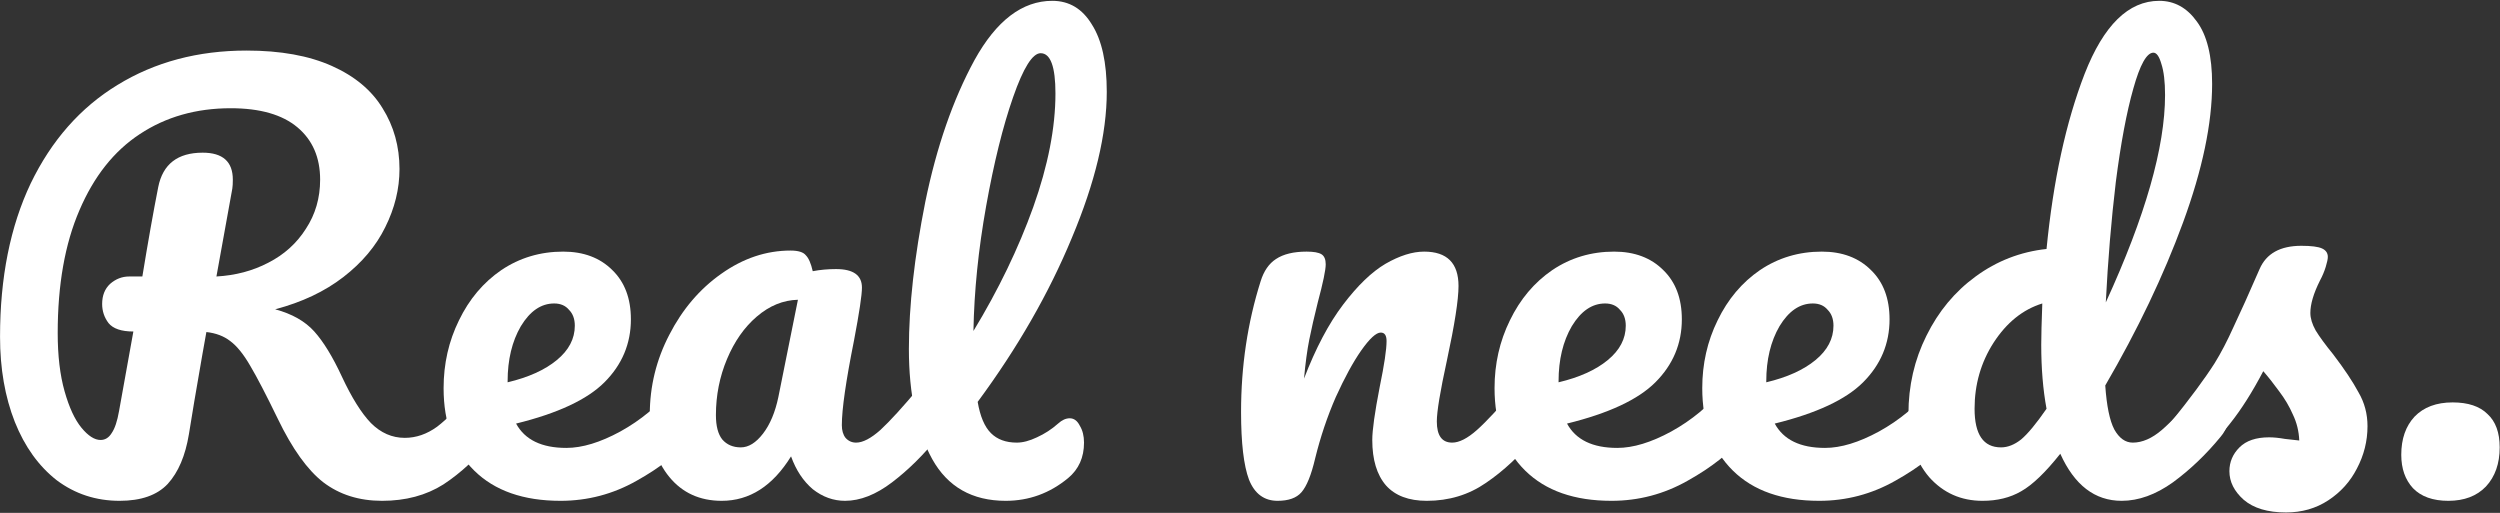
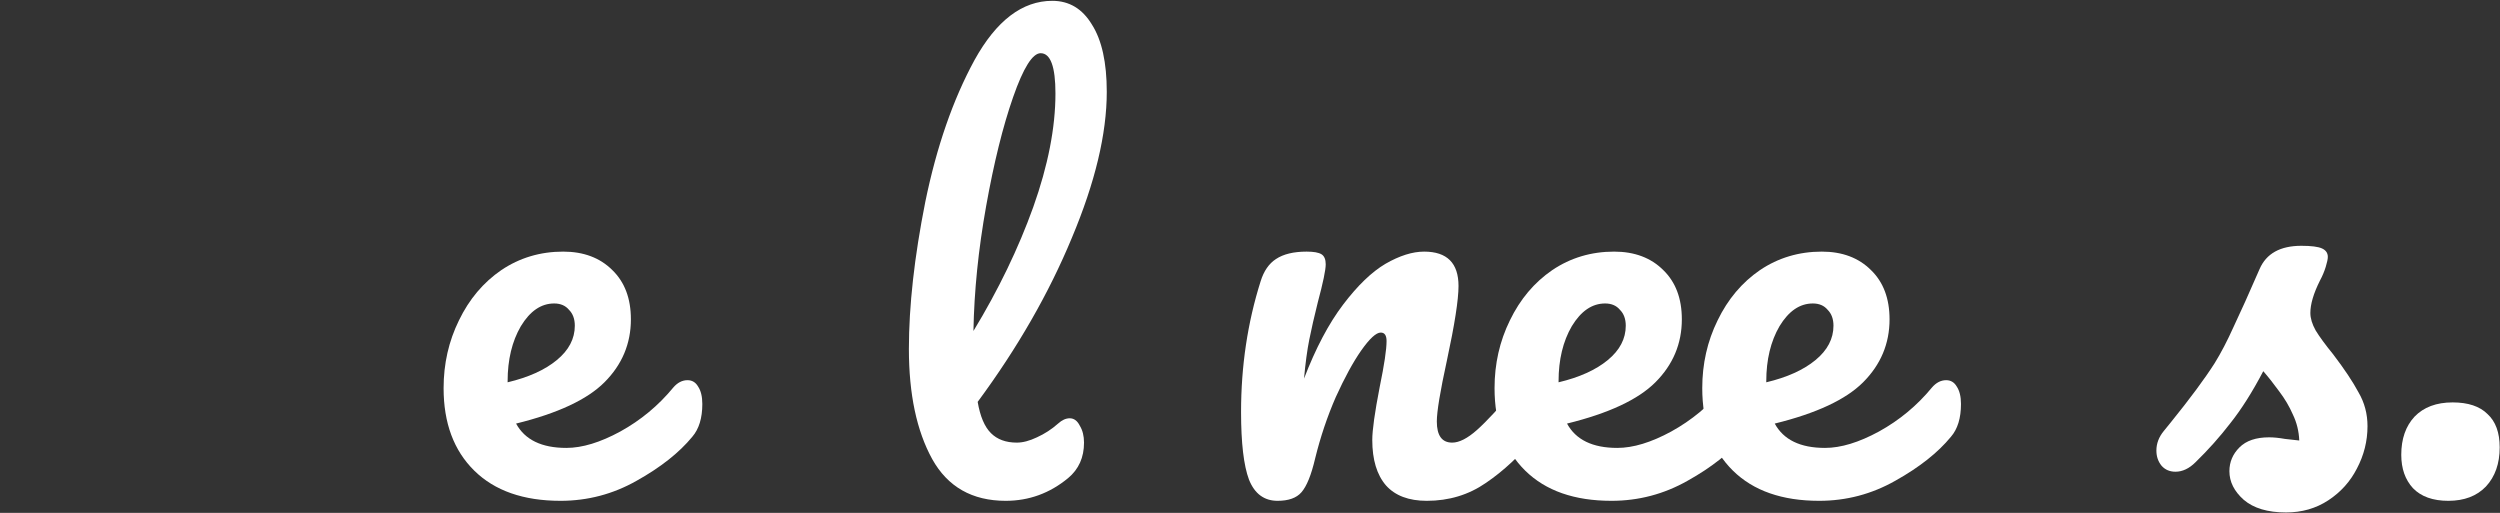
<svg xmlns="http://www.w3.org/2000/svg" width="1204" height="247" viewBox="0 0 1204 247" fill="none">
  <rect x="0" y="0" width="1204" height="247" fill="#333333" stroke="none" />
-   <path d="M235.97 183.097C238.178 183.097 239.877 184.117 241.066 186.155C242.425 188.194 243.105 190.996 243.105 194.564C243.105 201.189 241.491 206.455 238.263 210.362C230.109 220.215 221.87 227.859 213.547 233.295C205.223 238.561 195.37 241.194 183.989 241.194C172.947 241.194 163.519 238.221 155.705 232.276C148.06 226.33 140.756 216.138 133.791 201.698C128.185 190.147 123.768 181.653 120.541 176.217C117.313 170.612 114.086 166.62 110.858 164.241C107.8 161.863 103.978 160.419 99.392 159.91C98.712 163.477 96.758 174.689 93.531 193.545C92.172 202.038 91.323 207.219 90.983 209.088C89.284 219.45 85.887 227.434 80.79 233.04C75.694 238.476 67.965 241.194 57.603 241.194C46.221 241.194 36.114 237.882 27.28 231.256C18.617 224.462 11.907 215.118 7.15 203.227C2.394 191.166 0.016 177.491 0.016 162.203C0.016 133.664 4.942 109.033 14.795 88.308C24.817 67.583 38.747 51.785 56.584 40.913C74.59 29.872 95.315 24.351 118.757 24.351C135.065 24.351 148.74 26.814 159.782 31.74C170.823 36.666 178.977 43.461 184.243 52.125C189.679 60.788 192.397 70.556 192.397 81.428C192.397 90.941 190.104 100.284 185.517 109.457C181.101 118.46 174.391 126.445 165.387 133.409C156.384 140.374 145.427 145.555 132.517 148.953C140.671 151.161 146.956 154.728 151.373 159.655C155.79 164.581 160.206 171.801 164.623 181.314C169.379 191.506 174.051 198.98 178.638 203.737C183.394 208.493 188.83 210.872 194.945 210.872C200.381 210.872 205.562 209.088 210.489 205.521C215.415 201.783 221.616 195.498 229.09 186.665C231.128 184.286 233.422 183.097 235.97 183.097ZM64.228 159.655C58.452 159.655 54.46 158.296 52.252 155.578C50.213 152.86 49.194 149.802 49.194 146.405C49.194 142.328 50.468 139.1 53.016 136.722C55.734 134.344 58.792 133.155 62.189 133.155H68.559C71.278 116.507 73.826 102.153 76.204 90.092C78.412 79.05 85.547 73.529 97.608 73.529C107.291 73.529 112.132 77.861 112.132 86.524C112.132 88.393 112.047 89.837 111.877 90.856L104.233 133.155C113.406 132.645 121.73 130.437 129.204 126.529C136.849 122.622 142.879 117.186 147.296 110.222C151.882 103.257 154.176 95.358 154.176 86.524C154.176 75.822 150.523 67.413 143.219 61.298C135.914 55.183 125.212 52.125 111.113 52.125C94.465 52.125 79.856 56.287 67.285 64.611C54.885 72.764 45.202 84.995 38.237 101.303C31.272 117.441 27.79 137.147 27.79 160.419C27.79 171.291 28.894 180.634 31.102 188.448C33.311 196.263 36.029 202.123 39.256 206.03C42.484 209.937 45.542 211.891 48.43 211.891C50.638 211.891 52.422 210.787 53.781 208.578C55.309 206.37 56.498 202.803 57.348 197.876L64.228 159.655Z" fill="white" />
  <path d="M331.104 183.097C333.312 183.097 335.011 184.117 336.2 186.155C337.559 188.194 338.238 190.996 338.238 194.564C338.238 201.359 336.624 206.625 333.397 210.362C327.112 218.006 318.193 225.056 306.642 231.511C295.26 237.966 283.029 241.194 269.949 241.194C252.112 241.194 238.268 236.353 228.415 226.67C218.562 216.987 213.636 203.737 213.636 186.919C213.636 175.198 216.099 164.326 221.026 154.304C225.952 144.111 232.747 136.042 241.41 130.097C250.244 124.151 260.181 121.178 271.223 121.178C281.076 121.178 288.975 124.151 294.921 130.097C300.866 135.872 303.839 143.772 303.839 153.794C303.839 165.515 299.592 175.623 291.098 184.117C282.775 192.44 268.59 199.065 248.545 203.992C252.792 211.806 260.861 215.713 272.752 215.713C280.396 215.713 289.06 213.08 298.743 207.814C308.595 202.378 317.089 195.328 324.224 186.665C326.262 184.286 328.555 183.097 331.104 183.097ZM266.891 146.15C260.606 146.15 255.255 149.802 250.838 157.107C246.592 164.411 244.468 173.245 244.468 183.607V184.117C254.491 181.738 262.39 178.171 268.165 173.415C273.941 168.658 276.829 163.137 276.829 156.852C276.829 153.624 275.895 151.076 274.026 149.208C272.327 147.169 269.949 146.15 266.891 146.15Z" fill="white" />
-   <path d="M347.589 241.194C337.056 241.194 328.648 237.372 322.362 229.728C316.077 222.083 312.934 212.061 312.934 199.66C312.934 186.07 316.077 173.245 322.362 161.184C328.648 148.953 336.972 139.185 347.334 131.88C357.866 124.406 368.993 120.669 380.714 120.669C384.451 120.669 386.914 121.433 388.103 122.962C389.462 124.321 390.567 126.869 391.416 130.606C394.983 129.927 398.721 129.587 402.628 129.587C410.951 129.587 415.113 132.56 415.113 138.506C415.113 142.073 413.839 150.567 411.291 163.987C407.384 183.522 405.431 197.112 405.431 204.756C405.431 207.304 406.025 209.343 407.214 210.872C408.573 212.4 410.272 213.165 412.31 213.165C415.538 213.165 419.445 211.126 424.032 207.049C428.618 202.803 434.819 196.008 442.633 186.665C444.671 184.286 446.965 183.097 449.513 183.097C451.721 183.097 453.42 184.117 454.609 186.155C455.968 188.194 456.647 190.996 456.647 194.564C456.647 201.359 455.034 206.625 451.806 210.362C444.841 219.026 437.452 226.33 429.637 232.276C421.823 238.221 414.264 241.194 406.959 241.194C401.354 241.194 396.172 239.325 391.416 235.588C386.829 231.681 383.347 226.415 380.969 219.79C372.135 234.059 361.009 241.194 347.589 241.194ZM356.762 215.458C360.499 215.458 364.066 213.25 367.464 208.833C370.861 204.416 373.324 198.556 374.853 191.251L384.281 144.366C377.147 144.536 370.522 147.254 364.406 152.52C358.461 157.616 353.704 164.411 350.137 172.905C346.569 181.399 344.786 190.402 344.786 199.915C344.786 205.181 345.805 209.088 347.843 211.636C350.052 214.184 353.025 215.458 356.762 215.458Z" fill="white" />
  <path d="M509.578 203.992C511.447 202.293 513.315 201.444 515.184 201.444C517.222 201.444 518.836 202.633 520.025 205.011C521.384 207.219 522.064 209.937 522.064 213.165C522.064 220.3 519.516 225.99 514.42 230.237C505.586 237.542 495.564 241.194 484.352 241.194C468.214 241.194 456.408 234.484 448.933 221.064C441.459 207.474 437.722 189.807 437.722 168.064C437.722 147.339 440.355 123.727 445.621 97.226C451.057 70.726 458.956 47.963 469.318 28.937C479.85 9.911 492.336 0.398 506.775 0.398C514.929 0.398 521.299 4.221 525.886 11.865C530.643 19.339 533.021 30.126 533.021 44.226C533.021 64.441 527.415 87.883 516.203 114.553C505.161 141.224 490.043 167.554 470.847 193.545C472.036 200.509 474.16 205.521 477.217 208.578C480.275 211.636 484.437 213.165 489.703 213.165C492.591 213.165 495.818 212.316 499.386 210.617C503.123 208.918 506.52 206.71 509.578 203.992ZM501.169 25.625C497.262 25.625 492.846 32.674 487.919 46.774C482.993 60.873 478.661 78.37 474.924 99.265C471.187 120.159 469.148 140.204 468.809 159.4C480.87 139.525 490.467 119.65 497.602 99.774C504.737 79.729 508.304 61.468 508.304 44.99C508.304 32.08 505.926 25.625 501.169 25.625Z" fill="white" />
  <path d="M615.277 241.194C608.821 241.194 604.235 237.797 601.517 231.002C598.969 224.207 597.695 213.335 597.695 198.386C597.695 176.302 600.837 155.323 607.123 135.448C608.652 130.521 611.115 126.954 614.512 124.746C618.079 122.368 623.006 121.178 629.291 121.178C632.689 121.178 635.067 121.603 636.426 122.452C637.785 123.302 638.464 124.916 638.464 127.294C638.464 130.012 637.19 136.127 634.642 145.64C632.943 152.435 631.584 158.381 630.565 163.477C629.546 168.573 628.697 174.858 628.017 182.333C633.623 167.724 639.908 155.833 646.873 146.659C653.838 137.486 660.633 130.946 667.258 127.039C674.053 123.132 680.253 121.178 685.859 121.178C696.901 121.178 702.422 126.699 702.422 137.741C702.422 144.366 700.553 156.342 696.816 173.669C693.588 188.448 691.974 198.216 691.974 202.973C691.974 209.767 694.438 213.165 699.364 213.165C702.761 213.165 706.753 211.126 711.34 207.049C716.096 202.803 722.382 196.008 730.196 186.665C732.234 184.286 734.528 183.097 737.076 183.097C739.284 183.097 740.983 184.117 742.172 186.155C743.531 188.194 744.211 190.996 744.211 194.564C744.211 201.359 742.597 206.625 739.369 210.362C732.065 219.365 724.165 226.755 715.672 232.53C707.348 238.306 697.835 241.194 687.133 241.194C678.469 241.194 671.929 238.731 667.513 233.805C663.096 228.708 660.888 221.404 660.888 211.891C660.888 207.134 662.077 198.641 664.455 186.41C666.663 175.708 667.768 168.318 667.768 164.241C667.768 161.523 666.833 160.164 664.965 160.164C662.756 160.164 659.614 163.052 655.537 168.828C651.63 174.434 647.553 181.908 643.306 191.251C639.229 200.594 635.916 210.447 633.368 220.809C631.5 228.793 629.291 234.229 626.743 237.117C624.365 239.835 620.543 241.194 615.277 241.194Z" fill="white" />
  <path d="M837.24 183.097C839.448 183.097 841.147 184.117 842.336 186.155C843.695 188.194 844.375 190.996 844.375 194.564C844.375 201.359 842.761 206.625 839.533 210.362C833.248 218.006 824.33 225.056 812.778 231.511C801.397 237.966 789.166 241.194 776.086 241.194C758.249 241.194 744.404 236.353 734.552 226.67C724.699 216.987 719.773 203.737 719.773 186.919C719.773 175.198 722.236 164.326 727.162 154.304C732.089 144.111 738.883 136.042 747.547 130.097C756.38 124.151 766.318 121.178 777.36 121.178C787.212 121.178 795.112 124.151 801.057 130.097C807.003 135.872 809.975 143.772 809.975 153.794C809.975 165.515 805.729 175.623 797.235 184.117C788.911 192.44 774.727 199.065 754.682 203.992C758.928 211.806 766.997 215.713 778.889 215.713C786.533 215.713 795.196 213.08 804.879 207.814C814.732 202.378 823.226 195.328 830.36 186.665C832.399 184.286 834.692 183.097 837.24 183.097ZM773.028 146.15C766.743 146.15 761.392 149.802 756.975 157.107C752.728 164.411 750.605 173.245 750.605 183.607V184.117C760.627 181.738 768.526 178.171 774.302 173.415C780.078 168.658 782.966 163.137 782.966 156.852C782.966 153.624 782.031 151.076 780.163 149.208C778.464 147.169 776.086 146.15 773.028 146.15Z" fill="white" />
  <path d="M937.273 183.097C939.481 183.097 941.18 184.117 942.369 186.155C943.728 188.194 944.408 190.996 944.408 194.564C944.408 201.359 942.794 206.625 939.566 210.362C933.281 218.006 924.363 225.056 912.811 231.511C901.43 237.966 889.199 241.194 876.119 241.194C858.282 241.194 844.437 236.353 834.585 226.67C824.732 216.987 819.806 203.737 819.806 186.919C819.806 175.198 822.269 164.326 827.195 154.304C832.121 144.111 838.916 136.042 847.58 130.097C856.413 124.151 866.351 121.178 877.393 121.178C887.245 121.178 895.144 124.151 901.09 130.097C907.036 135.872 910.008 143.772 910.008 153.794C910.008 165.515 905.761 175.623 897.268 184.117C888.944 192.44 874.76 199.065 854.715 203.992C858.961 211.806 867.03 215.713 878.922 215.713C886.566 215.713 895.229 213.08 904.912 207.814C914.765 202.378 923.258 195.328 930.393 186.665C932.432 184.286 934.725 183.097 937.273 183.097ZM873.061 146.15C866.776 146.15 861.424 149.802 857.008 157.107C852.761 164.411 850.638 173.245 850.638 183.607V184.117C860.66 181.738 868.559 178.171 874.335 173.415C880.111 168.658 882.998 163.137 882.998 156.852C882.998 153.624 882.064 151.076 880.196 149.208C878.497 147.169 876.119 146.15 873.061 146.15Z" fill="white" />
-   <path d="M1067.15 183.097C1069.36 183.097 1071.06 184.117 1072.24 186.155C1073.6 188.194 1074.28 190.996 1074.28 194.564C1074.28 201.359 1072.67 206.625 1069.44 210.362C1062.48 218.856 1054.83 226.16 1046.51 232.276C1038.19 238.221 1029.95 241.194 1021.79 241.194C1008.88 241.194 999.029 233.635 992.234 218.516C985.1 227.519 978.814 233.55 973.378 236.607C968.112 239.665 961.912 241.194 954.777 241.194C944.415 241.194 935.836 237.372 929.041 229.728C922.416 221.913 919.104 211.806 919.104 199.405C919.104 185.815 921.992 173.245 927.767 161.693C933.543 149.972 941.442 140.459 951.465 133.155C961.657 125.68 973.039 121.263 985.609 119.904C988.837 86.949 994.952 58.835 1003.96 35.562C1013.13 12.12 1025.1 0.398 1039.88 0.398C1047.19 0.398 1053.22 3.711 1057.98 10.336C1062.9 16.961 1065.36 26.984 1065.36 40.404C1065.36 59.429 1060.69 81.683 1051.35 107.164C1042.01 132.645 1029.52 158.805 1013.89 185.645C1014.57 195.498 1016.02 202.548 1018.23 206.795C1020.6 211.042 1023.58 213.165 1027.14 213.165C1031.73 213.165 1036.4 211.126 1041.16 207.049C1045.91 202.973 1052.28 196.178 1060.27 186.665C1062.31 184.286 1064.6 183.097 1067.15 183.097ZM1037.08 25.37C1033.85 25.37 1030.63 31.145 1027.4 42.697C1024.17 54.078 1021.37 69.027 1018.99 87.543C1016.78 106.06 1015.17 125.425 1014.15 145.64C1033.17 104.191 1042.69 70.896 1042.69 45.755C1042.69 39.3 1042.09 34.288 1040.9 30.721C1039.88 27.154 1038.61 25.37 1037.08 25.37ZM963.696 215.458C966.923 215.458 970.151 214.184 973.378 211.636C976.606 208.918 980.683 203.992 985.609 196.857C983.911 187.684 983.061 177.407 983.061 166.025C983.061 161.948 983.231 155.323 983.571 146.15C974.228 149.038 966.414 155.323 960.128 165.006C954.013 174.519 950.955 185.136 950.955 196.857C950.955 209.258 955.202 215.458 963.696 215.458Z" fill="white" />
  <path d="M1100.95 246.8C1092.12 246.8 1085.32 244.761 1080.56 240.684C1075.98 236.607 1073.68 232.021 1073.68 226.925C1073.68 222.508 1075.3 218.686 1078.53 215.458C1081.75 212.231 1086.51 210.617 1092.79 210.617C1095 210.617 1097.55 210.872 1100.44 211.381C1103.5 211.721 1105.79 211.976 1107.32 212.146C1107.15 207.729 1106.13 203.567 1104.26 199.66C1102.56 195.753 1100.35 192.016 1097.64 188.448C1094.92 184.711 1092.37 181.484 1089.99 178.766C1084.73 188.788 1079.46 197.112 1074.19 203.737C1069.1 210.362 1063.49 216.647 1057.38 222.593C1054.32 225.651 1051.09 227.179 1047.69 227.179C1044.98 227.179 1042.77 226.245 1041.07 224.377C1039.37 222.338 1038.52 219.875 1038.52 216.987C1038.52 213.59 1039.71 210.447 1042.09 207.559L1045.4 203.482C1054.74 191.931 1061.79 182.418 1066.55 174.943C1069.61 170.017 1072.66 164.156 1075.72 157.361C1078.95 150.567 1083.11 141.308 1088.21 129.587C1091.44 122.113 1098.15 118.376 1108.34 118.376C1113.09 118.376 1116.41 118.8 1118.28 119.65C1120.14 120.499 1121.08 121.858 1121.08 123.727C1121.08 124.746 1120.74 126.36 1120.06 128.568C1119.38 130.776 1118.45 132.985 1117.26 135.193C1114.2 141.308 1112.67 146.49 1112.67 150.736C1112.67 153.285 1113.52 156.087 1115.22 159.145C1117.09 162.203 1119.89 166.025 1123.63 170.612C1129.06 177.746 1133.14 183.862 1135.86 188.958C1138.75 193.884 1140.19 199.32 1140.19 205.266C1140.19 212.4 1138.49 219.195 1135.09 225.651C1131.87 231.936 1127.28 237.032 1121.33 240.939C1115.39 244.846 1108.59 246.8 1100.95 246.8Z" fill="white" />
  <path d="M1179.13 241.194C1171.66 241.194 1165.97 239.156 1162.06 235.079C1158.32 231.002 1156.45 225.651 1156.45 219.026C1156.45 211.381 1158.58 205.266 1162.82 200.679C1167.24 196.093 1173.36 193.799 1181.17 193.799C1188.64 193.799 1194.25 195.668 1197.99 199.405C1201.89 202.973 1203.85 208.324 1203.85 215.458C1203.85 223.272 1201.64 229.558 1197.22 234.314C1192.81 238.901 1186.78 241.194 1179.13 241.194Z" fill="white" />
</svg>